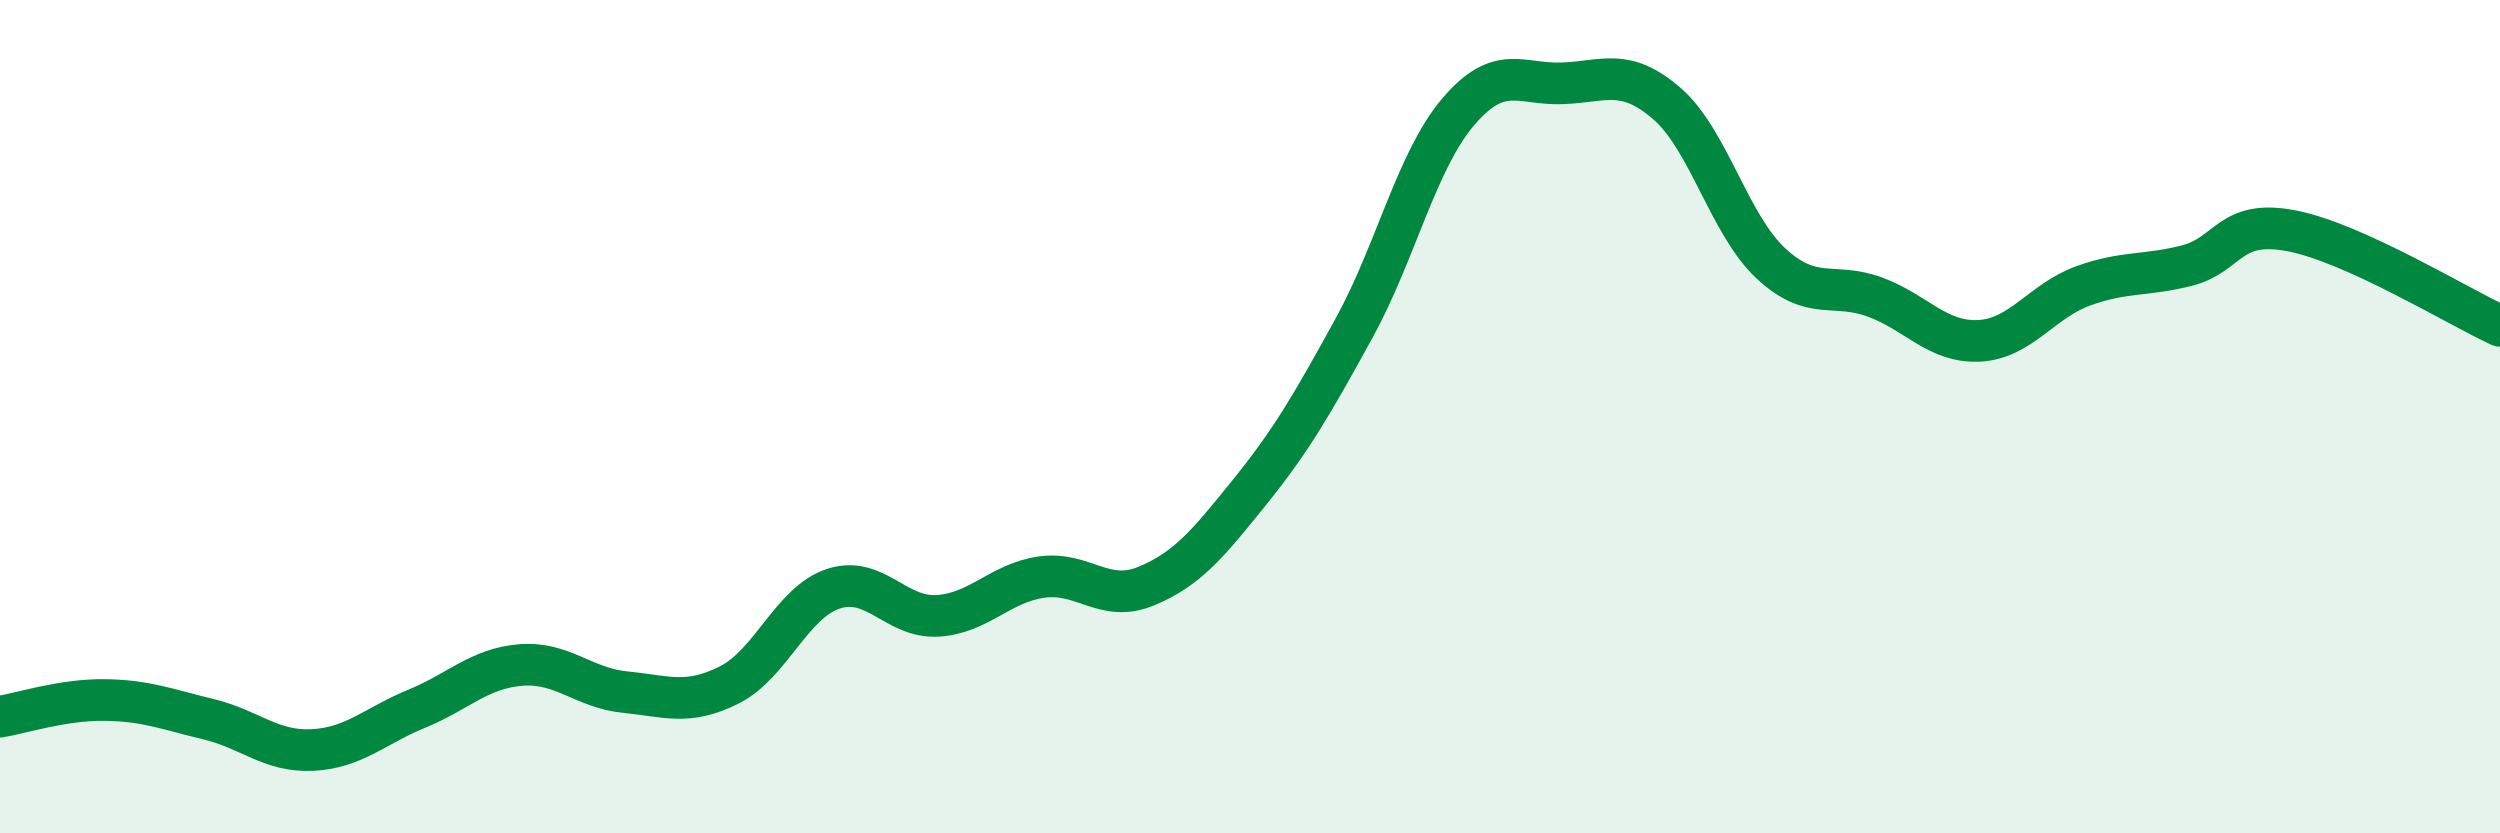
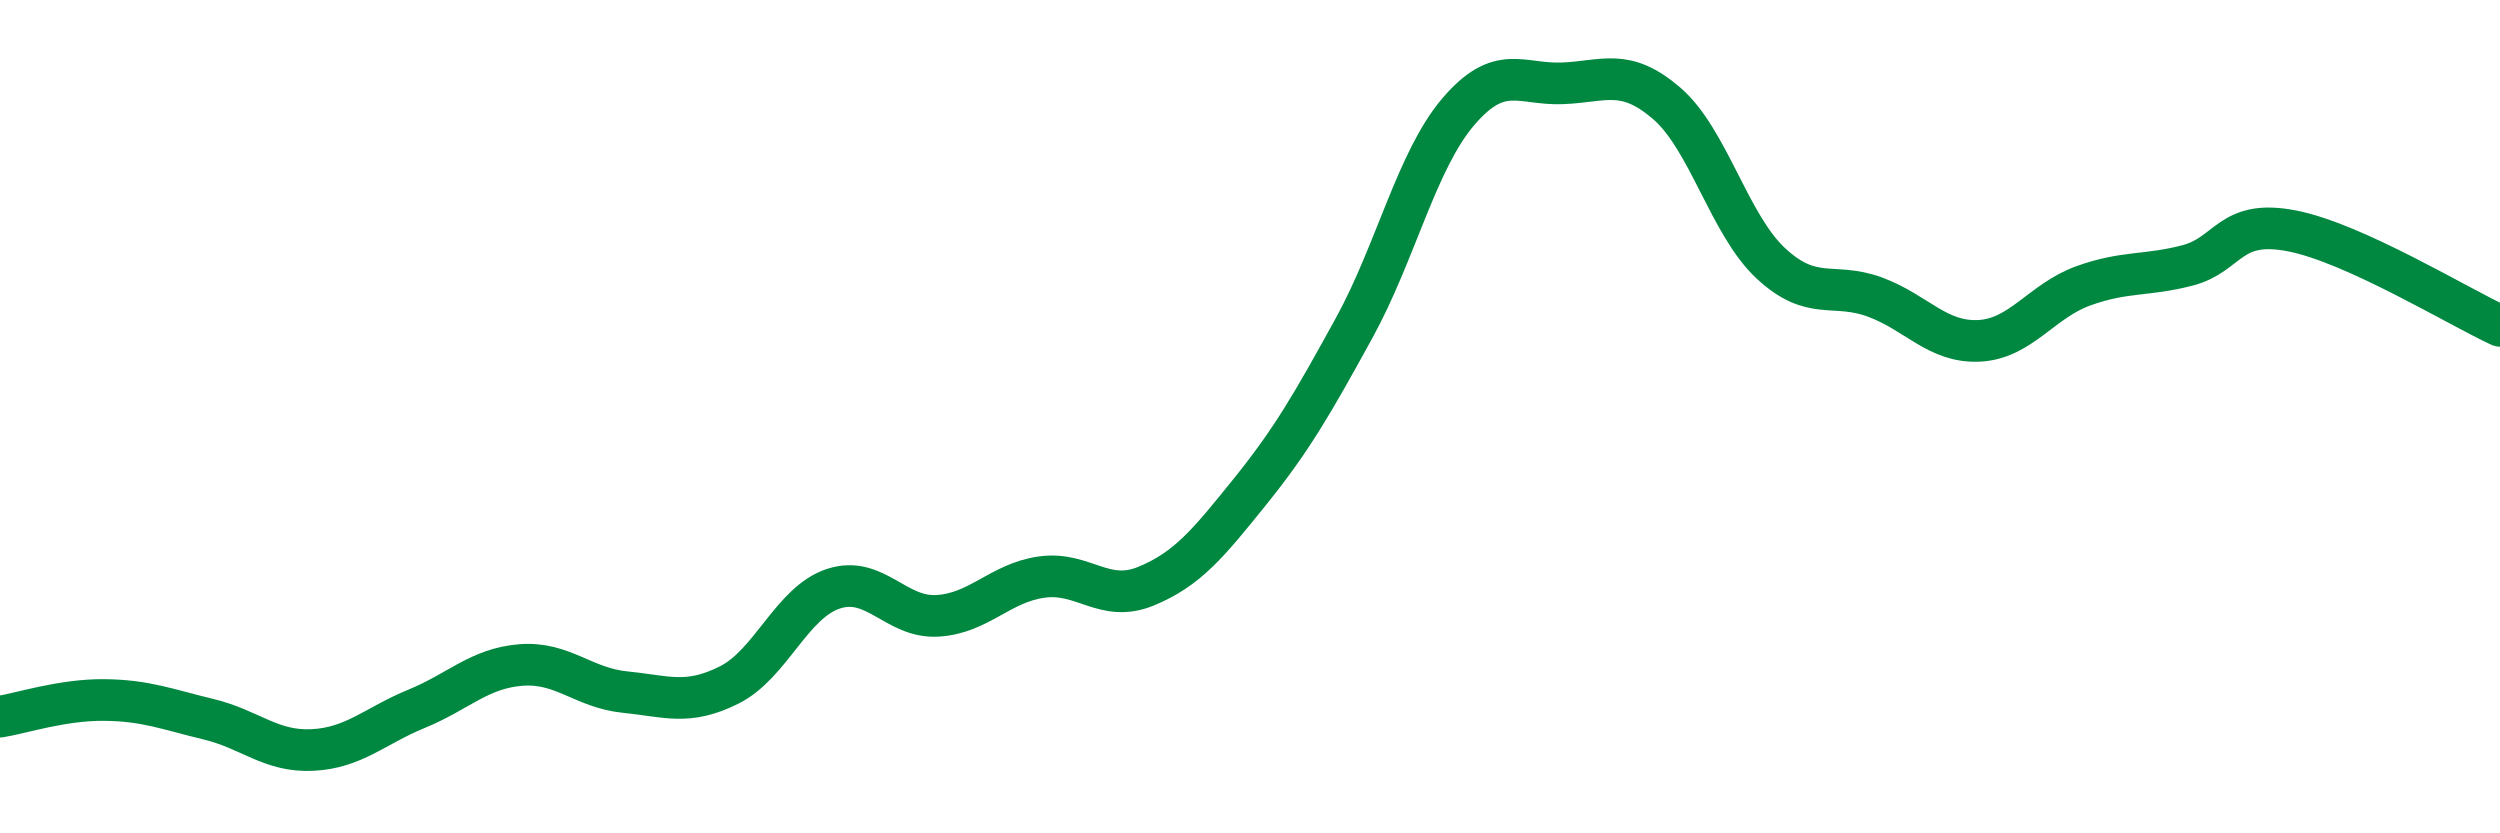
<svg xmlns="http://www.w3.org/2000/svg" width="60" height="20" viewBox="0 0 60 20">
-   <path d="M 0,17.2 C 0.5,17.12 1.5,16.79 2.5,16.8 C 3.5,16.81 4,17.02 5,17.26 C 6,17.5 6.5,18.05 7.5,18 C 8.5,17.95 9,17.42 10,17.01 C 11,16.6 11.5,16.04 12.5,15.96 C 13.5,15.88 14,16.51 15,16.61 C 16,16.71 16.5,16.94 17.5,16.44 C 18.5,15.94 19,14.46 20,14.13 C 21,13.8 21.5,14.84 22.5,14.78 C 23.5,14.72 24,13.99 25,13.85 C 26,13.71 26.5,14.48 27.5,14.07 C 28.5,13.66 29,13.04 30,11.8 C 31,10.56 31.5,9.69 32.5,7.87 C 33.5,6.05 34,3.85 35,2.68 C 36,1.51 36.5,2.04 37.5,2 C 38.5,1.96 39,1.62 40,2.48 C 41,3.34 41.5,5.39 42.5,6.32 C 43.5,7.25 44,6.76 45,7.13 C 46,7.5 46.5,8.23 47.5,8.18 C 48.5,8.13 49,7.22 50,6.86 C 51,6.5 51.5,6.63 52.5,6.37 C 53.5,6.11 53.5,5.25 55,5.54 C 56.5,5.83 59,7.36 60,7.82L60 20L0 20Z" fill="#008740" opacity="0.1" stroke-linecap="round" stroke-linejoin="round" />
  <path d="M 0,17.2 C 0.5,17.12 1.5,16.79 2.5,16.8 C 3.5,16.81 4,17.02 5,17.26 C 6,17.5 6.5,18.05 7.5,18 C 8.5,17.95 9,17.42 10,17.01 C 11,16.6 11.5,16.04 12.5,15.96 C 13.5,15.88 14,16.51 15,16.61 C 16,16.71 16.5,16.94 17.5,16.44 C 18.5,15.94 19,14.46 20,14.13 C 21,13.8 21.5,14.84 22.5,14.78 C 23.5,14.72 24,13.99 25,13.85 C 26,13.71 26.5,14.48 27.5,14.07 C 28.5,13.66 29,13.04 30,11.8 C 31,10.56 31.5,9.69 32.5,7.87 C 33.5,6.05 34,3.85 35,2.68 C 36,1.51 36.5,2.04 37.5,2 C 38.5,1.96 39,1.62 40,2.48 C 41,3.34 41.5,5.39 42.5,6.32 C 43.5,7.25 44,6.76 45,7.13 C 46,7.5 46.5,8.23 47.5,8.18 C 48.5,8.13 49,7.22 50,6.86 C 51,6.5 51.5,6.63 52.5,6.37 C 53.5,6.11 53.5,5.25 55,5.54 C 56.5,5.83 59,7.36 60,7.82" stroke="#008740" stroke-width="1" fill="none" stroke-linecap="round" stroke-linejoin="round" />
</svg>